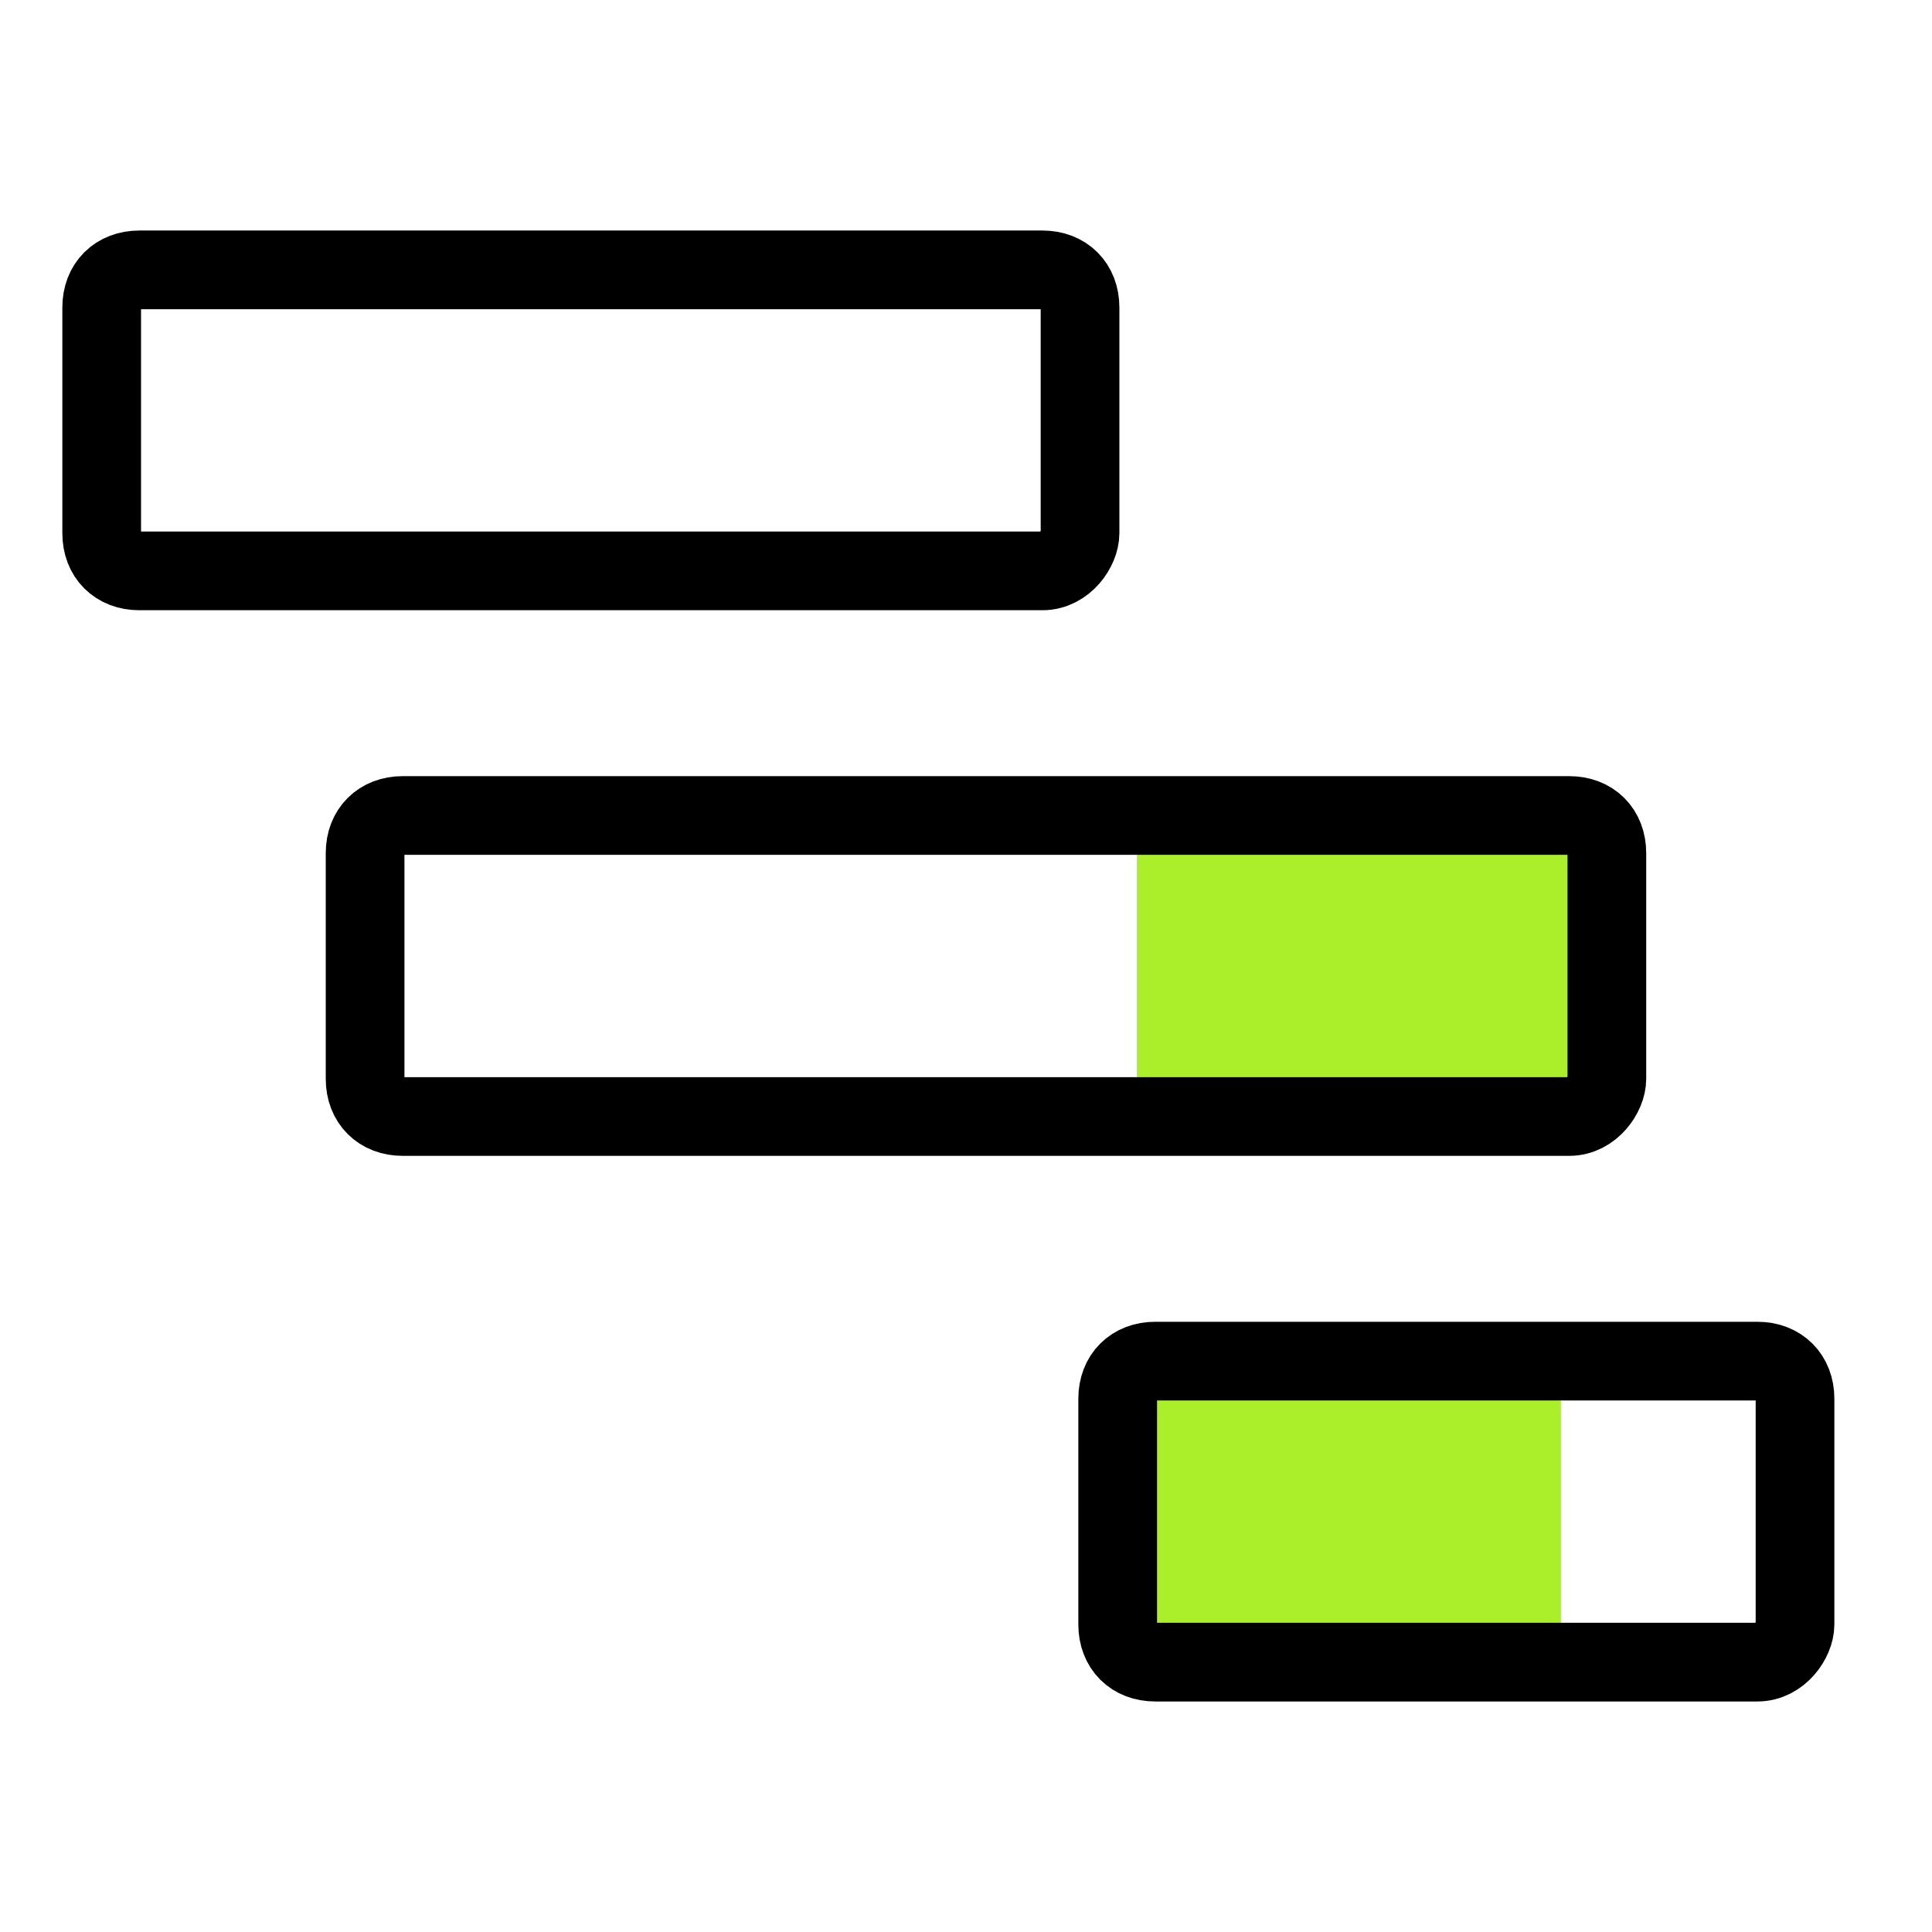
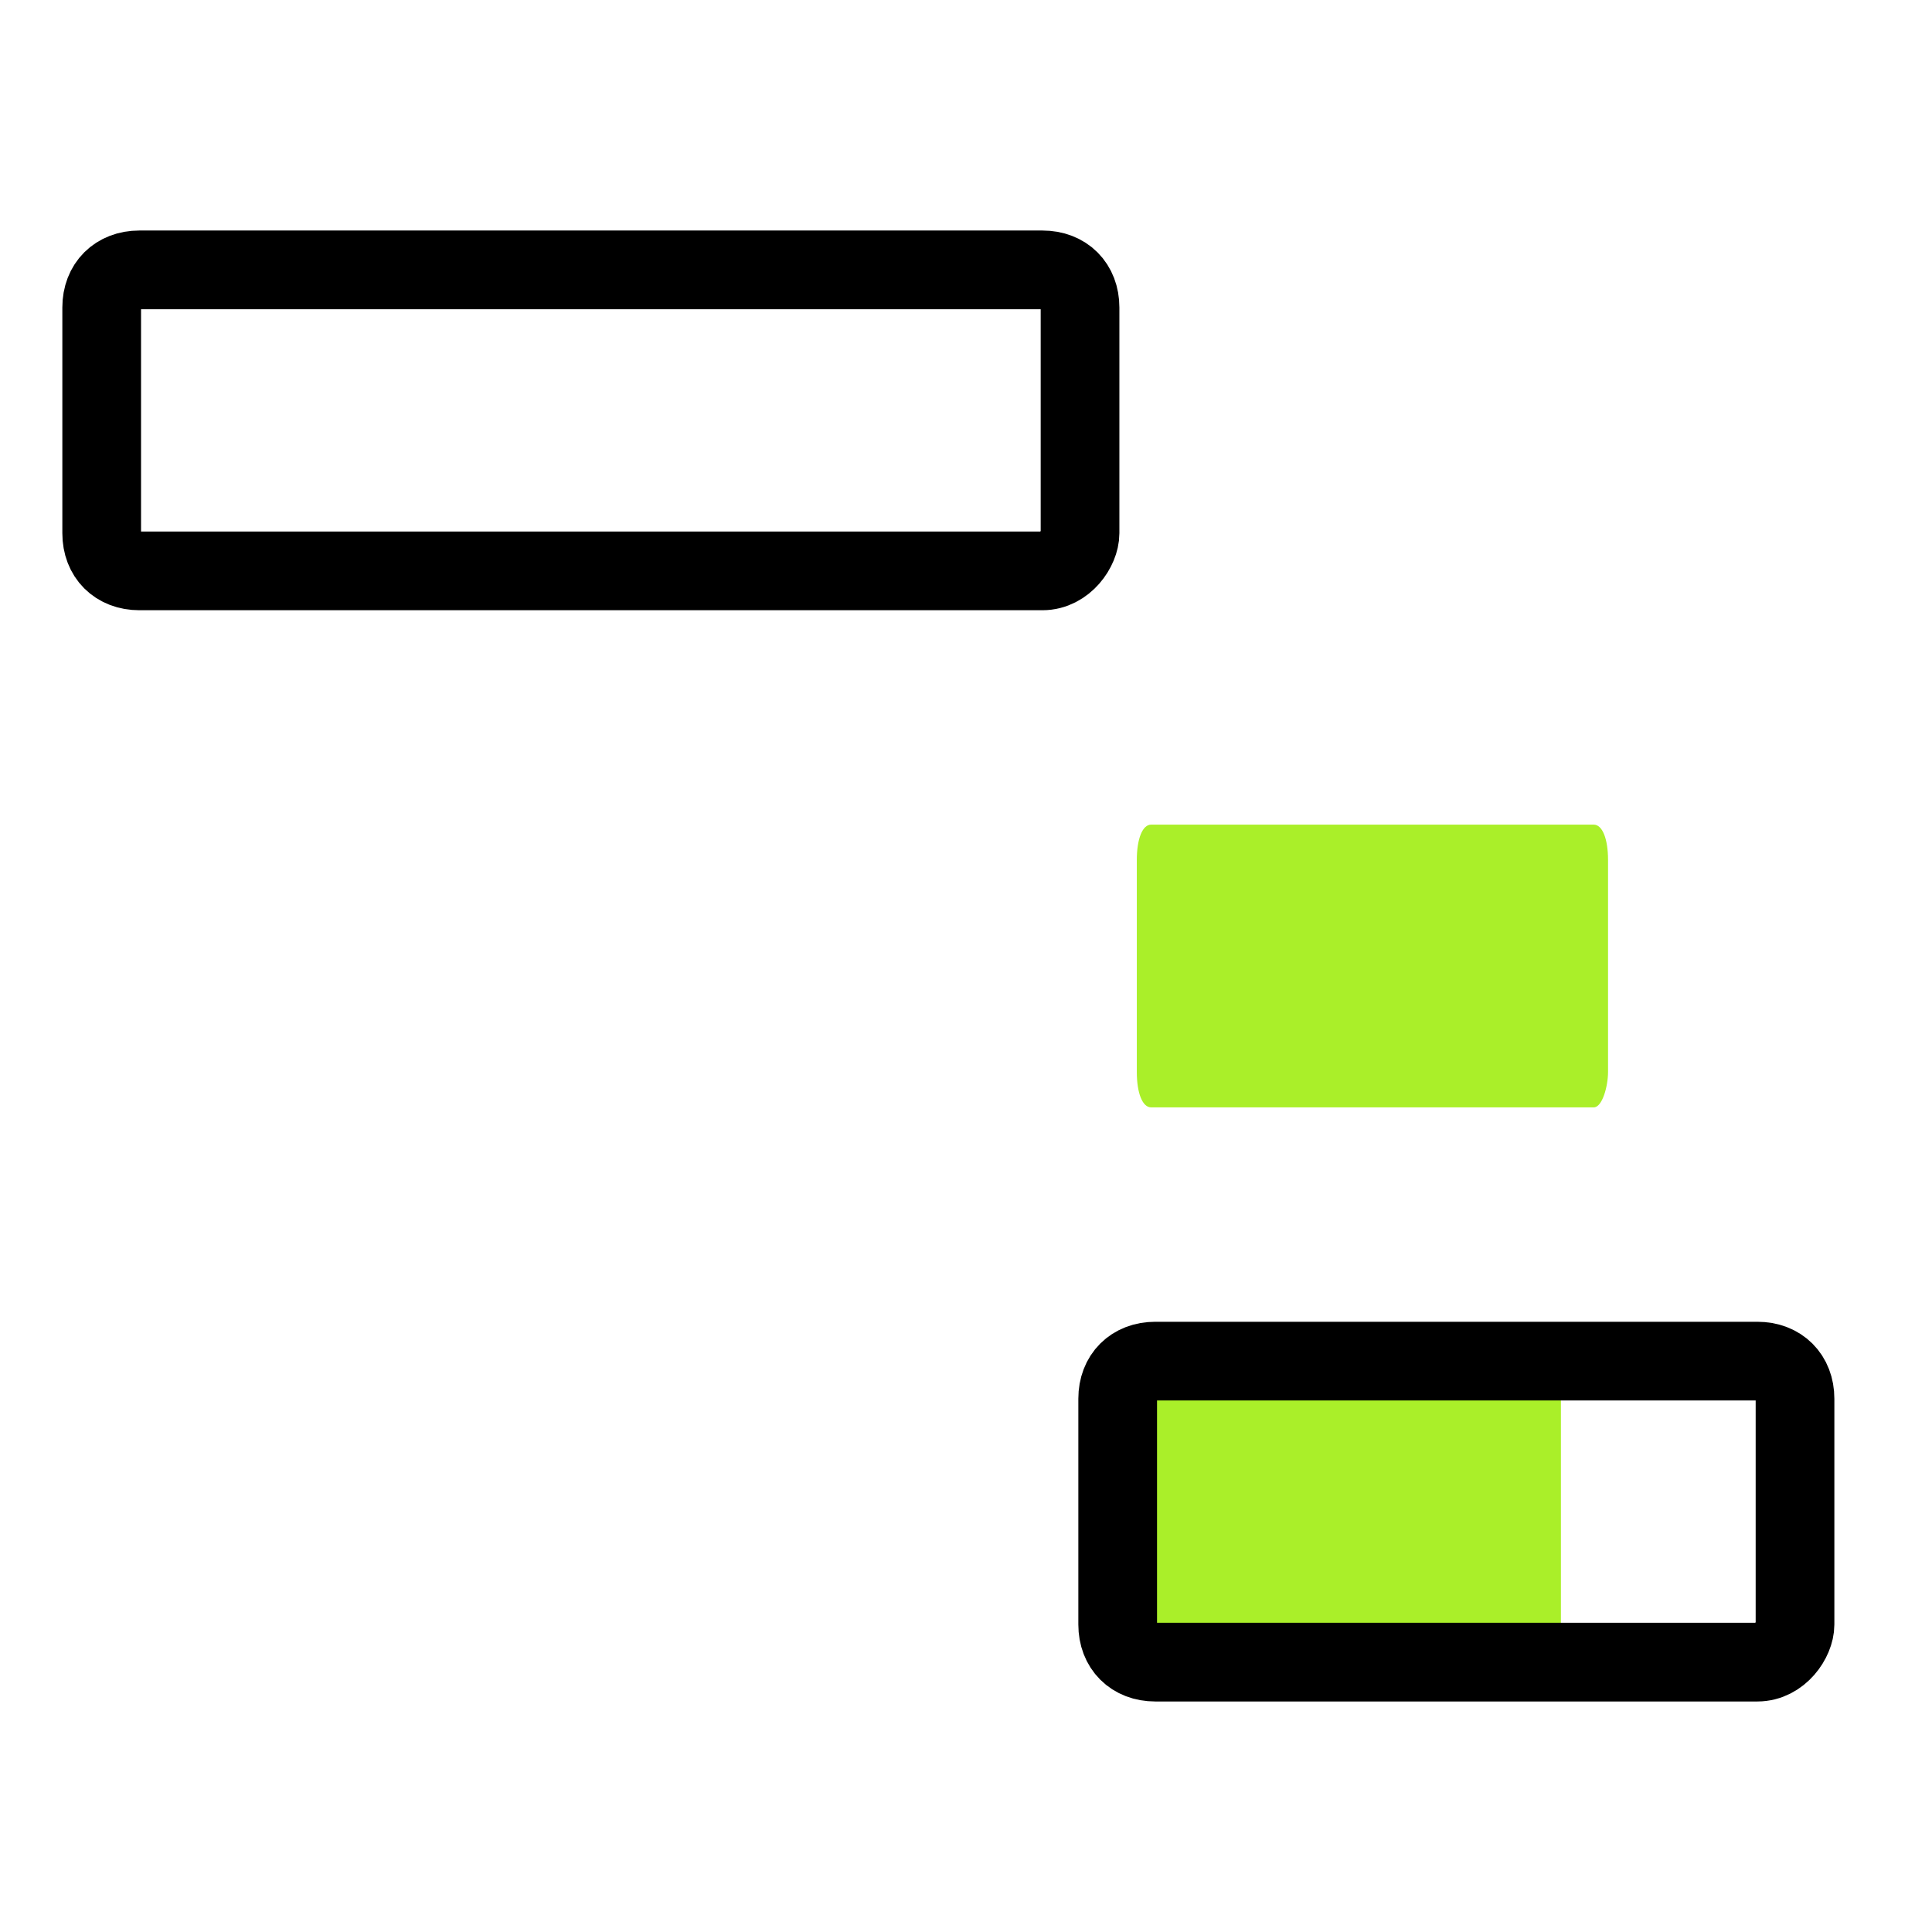
<svg xmlns="http://www.w3.org/2000/svg" width="41" height="41" viewBox="0 0 41 41" fill="none">
  <path d="M33.822 23.5H24.428C24.246 23.5 24.125 23.2 24.125 22.75V18.25C24.125 17.8 24.246 17.5 24.428 17.5H33.822C34.004 17.5 34.125 17.8 34.125 18.25V22.75C34.125 23.05 34.004 23.5 33.822 23.5Z" fill="#AAEF29" />
  <path d="M32.625 35.5H24.625C24.325 35.5 24.125 35.15 24.125 34.625V29.375C24.125 28.85 24.325 28.5 24.625 28.5H32.625C32.925 28.5 33.125 28.85 33.125 29.375V34.625C33.125 34.975 32.925 35.5 32.625 35.5Z" fill="#AAEF29" />
  <path d="M22.122 12.115H2.957C2.478 12.115 2.158 11.796 2.158 11.316V6.525C2.158 6.046 2.478 5.727 2.957 5.727H22.122C22.601 5.727 22.92 6.046 22.92 6.525V11.316C22.92 11.636 22.601 12.115 22.122 12.115Z" stroke="black" stroke-width="1.67" stroke-miterlimit="10" stroke-linecap="round" stroke-linejoin="round" />
-   <path d="M33.301 23.694H8.547C8.067 23.694 7.748 23.375 7.748 22.895V18.104C7.748 17.625 8.067 17.306 8.547 17.306H33.301C33.781 17.306 34.1 17.625 34.1 18.104V22.895C34.1 23.215 33.781 23.694 33.301 23.694Z" stroke="black" stroke-width="1.67" stroke-miterlimit="10" stroke-linecap="round" stroke-linejoin="round" />
  <path d="M37.294 35.273H24.517C24.038 35.273 23.719 34.954 23.719 34.475V29.683C23.719 29.204 24.038 28.885 24.517 28.885H37.294C37.773 28.885 38.093 29.204 38.093 29.683V34.475C38.093 34.794 37.773 35.273 37.294 35.273Z" stroke="black" stroke-width="1.67" stroke-miterlimit="10" stroke-linecap="round" stroke-linejoin="round" />
</svg>